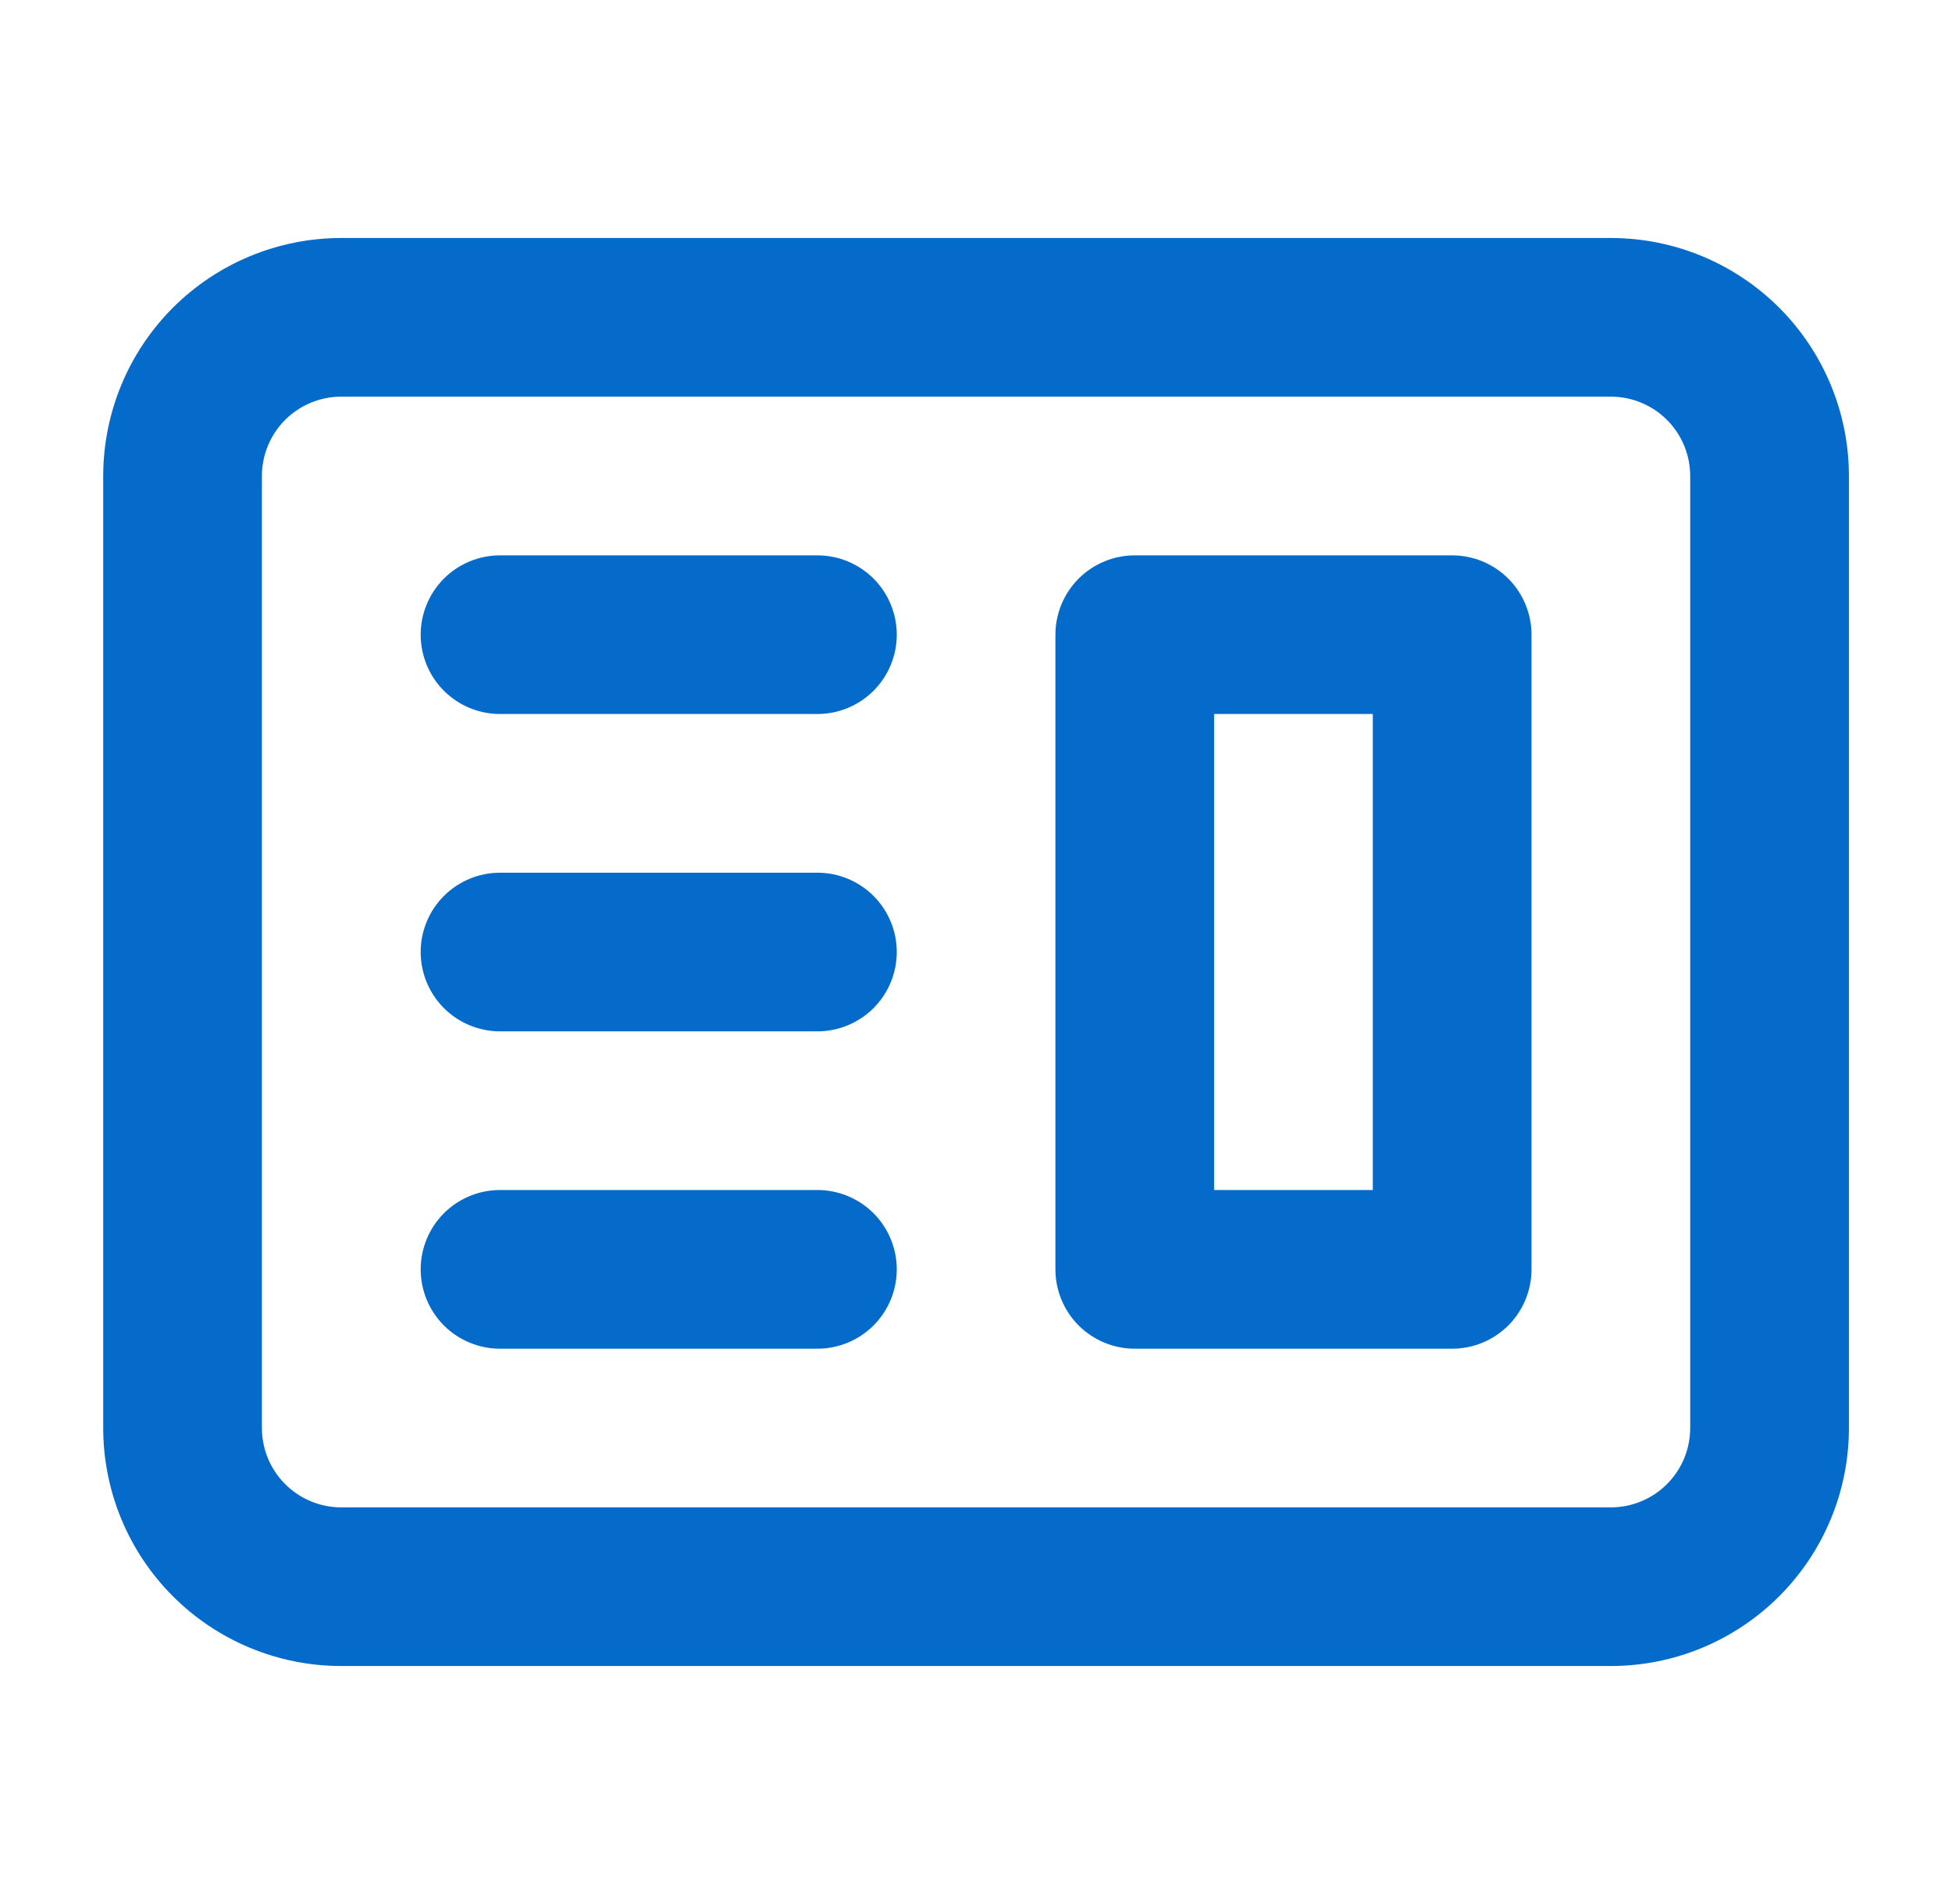
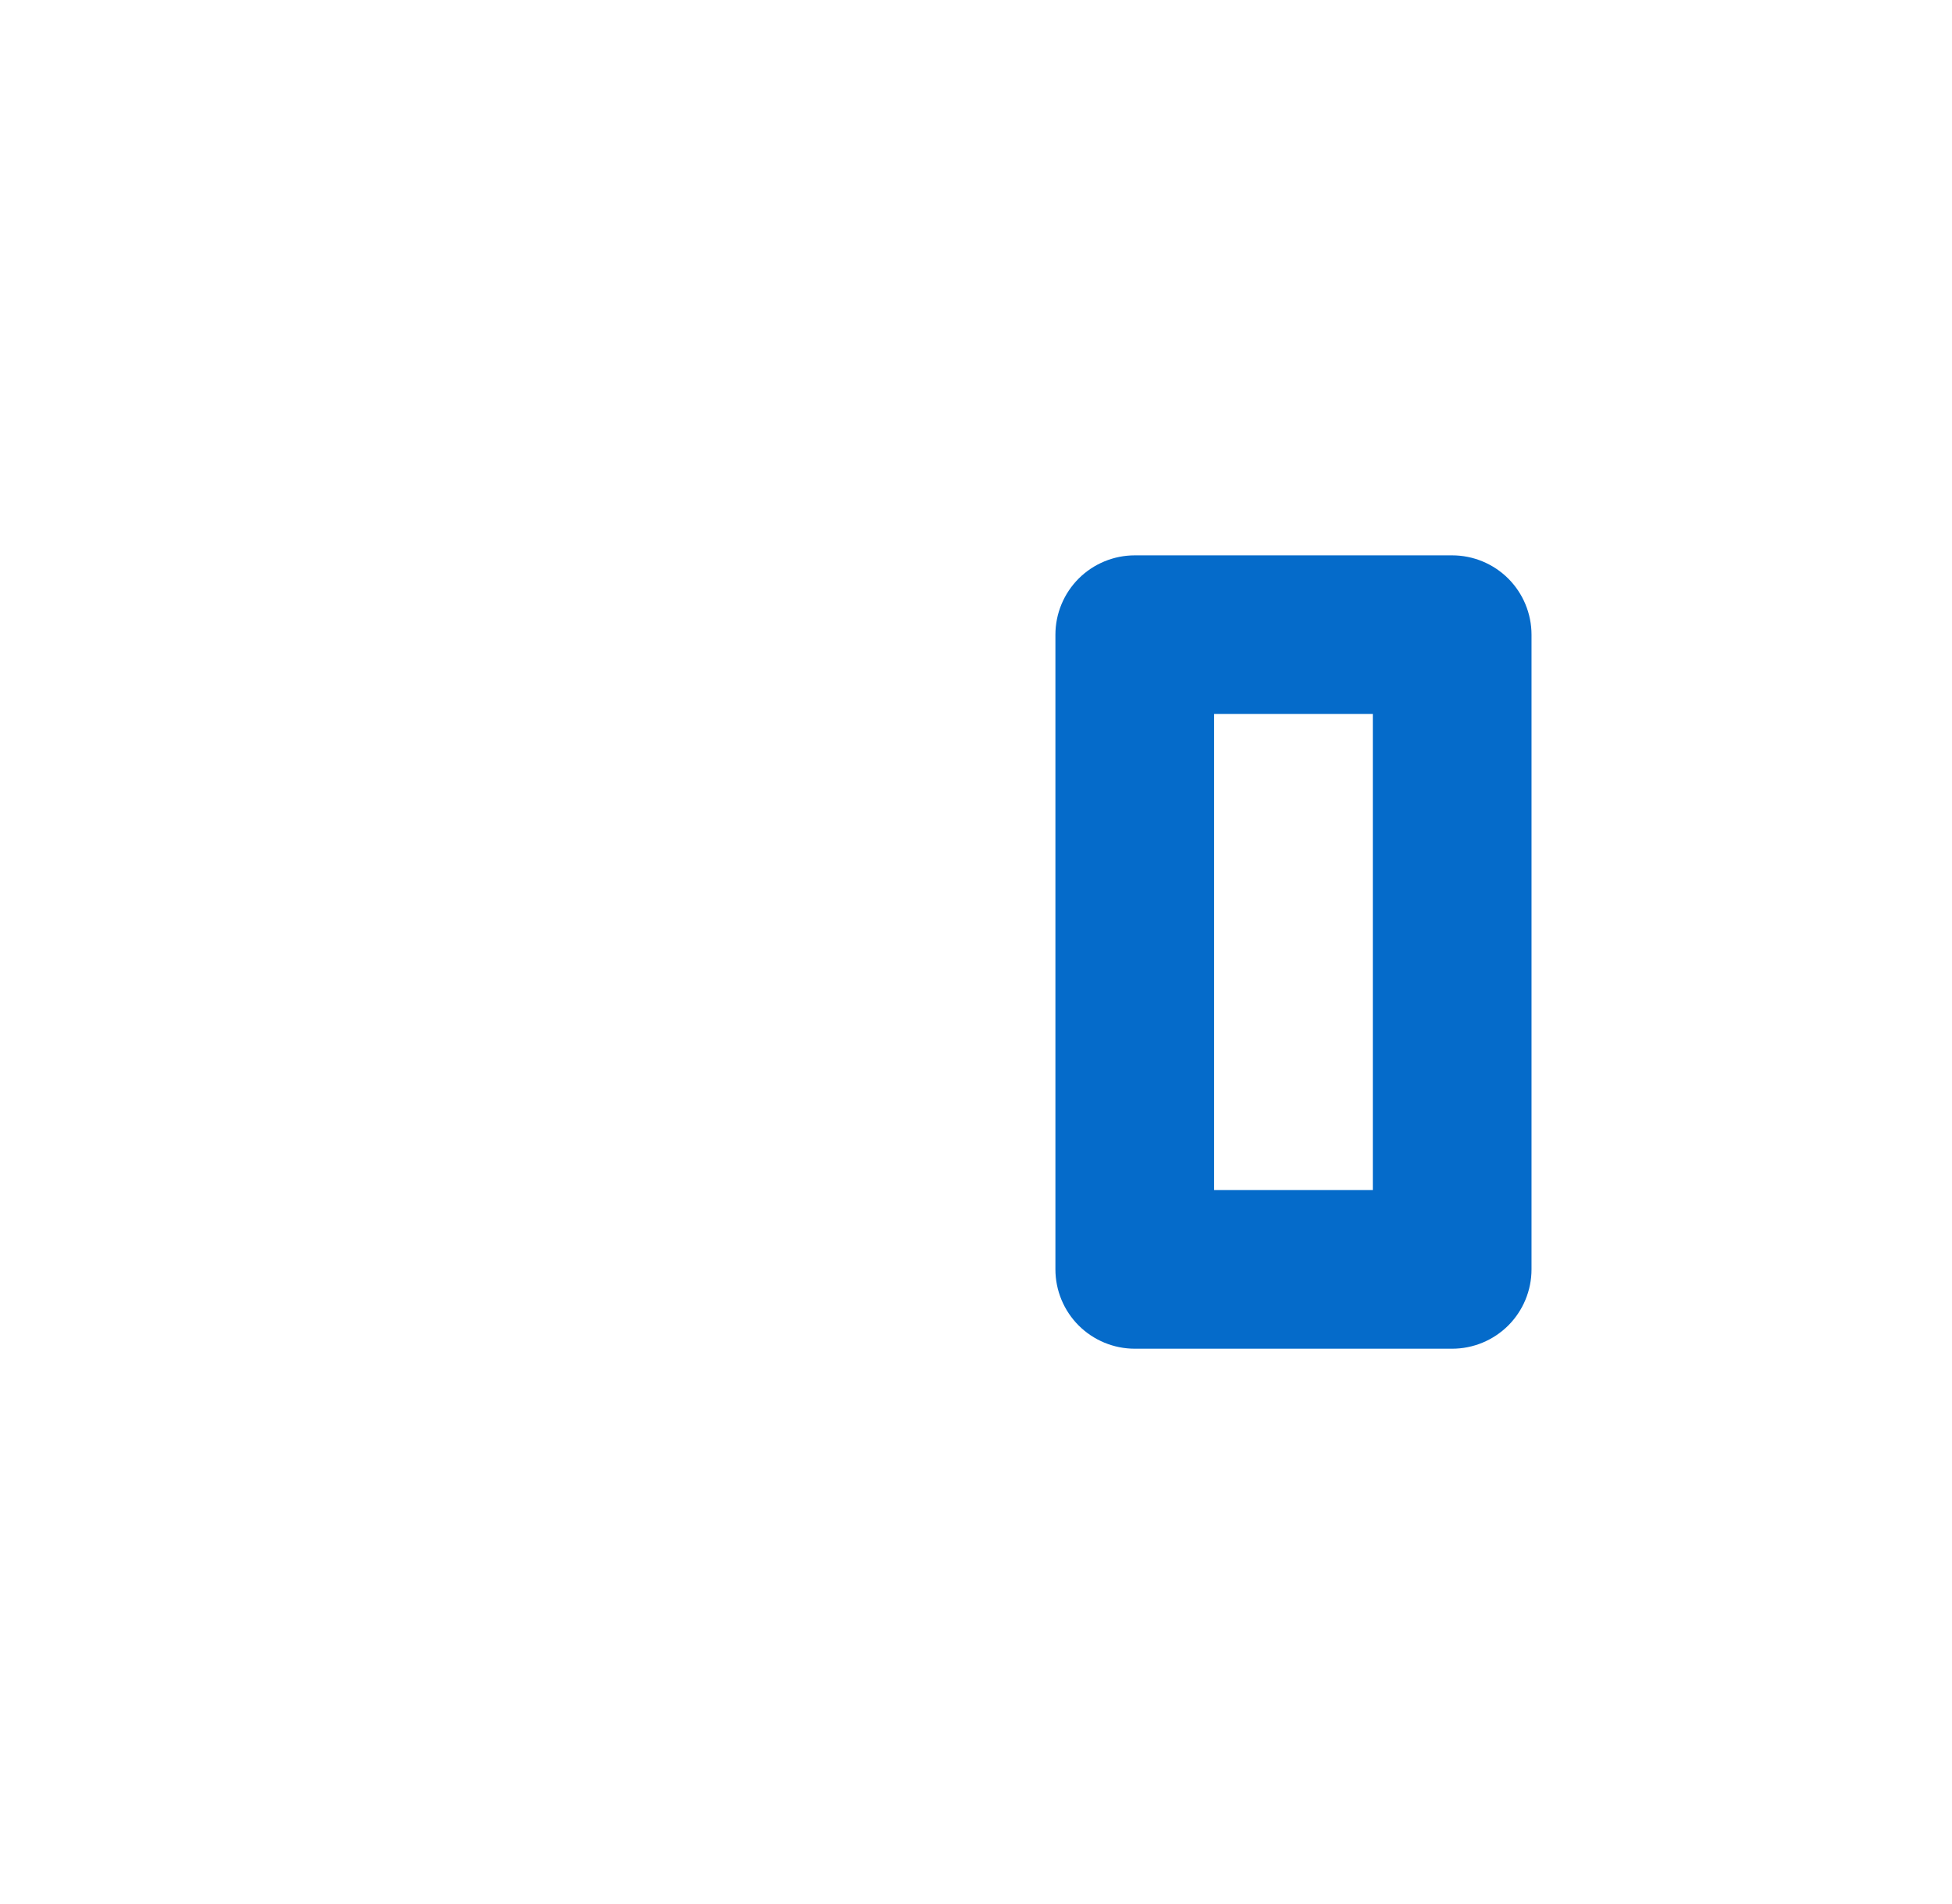
<svg xmlns="http://www.w3.org/2000/svg" width="41" height="40" viewBox="0 0 41 40" fill="none">
  <path fill-rule="evenodd" clip-rule="evenodd" d="M23.835 11.667C23.393 11.667 22.969 11.843 22.656 12.155C22.344 12.468 22.168 12.892 22.168 13.334V26.667C22.168 27.109 22.344 27.533 22.656 27.846C22.969 28.158 23.393 28.334 23.835 28.334H30.501C30.943 28.334 31.367 28.158 31.68 27.846C31.992 27.533 32.168 27.109 32.168 26.667V13.334C32.168 12.892 31.992 12.468 31.68 12.155C31.367 11.843 30.943 11.667 30.501 11.667H23.835ZM28.835 15H25.501V25H28.835V15Z" fill="#056BCA" />
-   <path d="M10.503 11.667C10.061 11.667 9.637 11.843 9.324 12.155C9.012 12.468 8.836 12.892 8.836 13.334C8.836 13.776 9.012 14.2 9.324 14.512C9.637 14.825 10.061 15 10.503 15H17.169C17.611 15 18.035 14.825 18.348 14.512C18.66 14.2 18.836 13.776 18.836 13.334C18.836 12.892 18.66 12.468 18.348 12.155C18.035 11.843 17.611 11.667 17.169 11.667H10.503ZM10.503 18.334C10.061 18.334 9.637 18.509 9.324 18.822C9.012 19.134 8.836 19.558 8.836 20C8.836 20.442 9.012 20.866 9.324 21.179C9.637 21.491 10.061 21.667 10.503 21.667H17.169C17.611 21.667 18.035 21.491 18.348 21.179C18.66 20.866 18.836 20.442 18.836 20C18.836 19.558 18.66 19.134 18.348 18.822C18.035 18.509 17.611 18.334 17.169 18.334H10.503ZM8.836 26.667C8.836 26.225 9.012 25.801 9.324 25.488C9.637 25.176 10.061 25 10.503 25H17.169C17.611 25 18.035 25.176 18.348 25.488C18.66 25.801 18.836 26.225 18.836 26.667C18.836 27.109 18.66 27.533 18.348 27.846C18.035 28.158 17.611 28.334 17.169 28.334H10.503C10.061 28.334 9.637 28.158 9.324 27.846C9.012 27.533 8.836 27.109 8.836 26.667Z" fill="#056BCA" />
-   <path fill-rule="evenodd" clip-rule="evenodd" d="M7.168 5C5.842 5 4.57 5.527 3.632 6.464C2.695 7.402 2.168 8.674 2.168 10V30C2.168 31.326 2.695 32.598 3.632 33.535C4.57 34.473 5.842 35 7.168 35H33.835C35.161 35 36.432 34.473 37.37 33.535C38.308 32.598 38.835 31.326 38.835 30V10C38.835 8.674 38.308 7.402 37.37 6.464C36.432 5.527 35.161 5 33.835 5H7.168ZM33.835 8.333H7.168C6.726 8.333 6.302 8.509 5.989 8.821C5.677 9.134 5.501 9.558 5.501 10V30C5.501 30.442 5.677 30.866 5.989 31.178C6.302 31.491 6.726 31.667 7.168 31.667H33.835C34.277 31.667 34.701 31.491 35.013 31.178C35.326 30.866 35.501 30.442 35.501 30V10C35.501 9.558 35.326 9.134 35.013 8.821C34.701 8.509 34.277 8.333 33.835 8.333Z" fill="#056BCA" />
</svg>